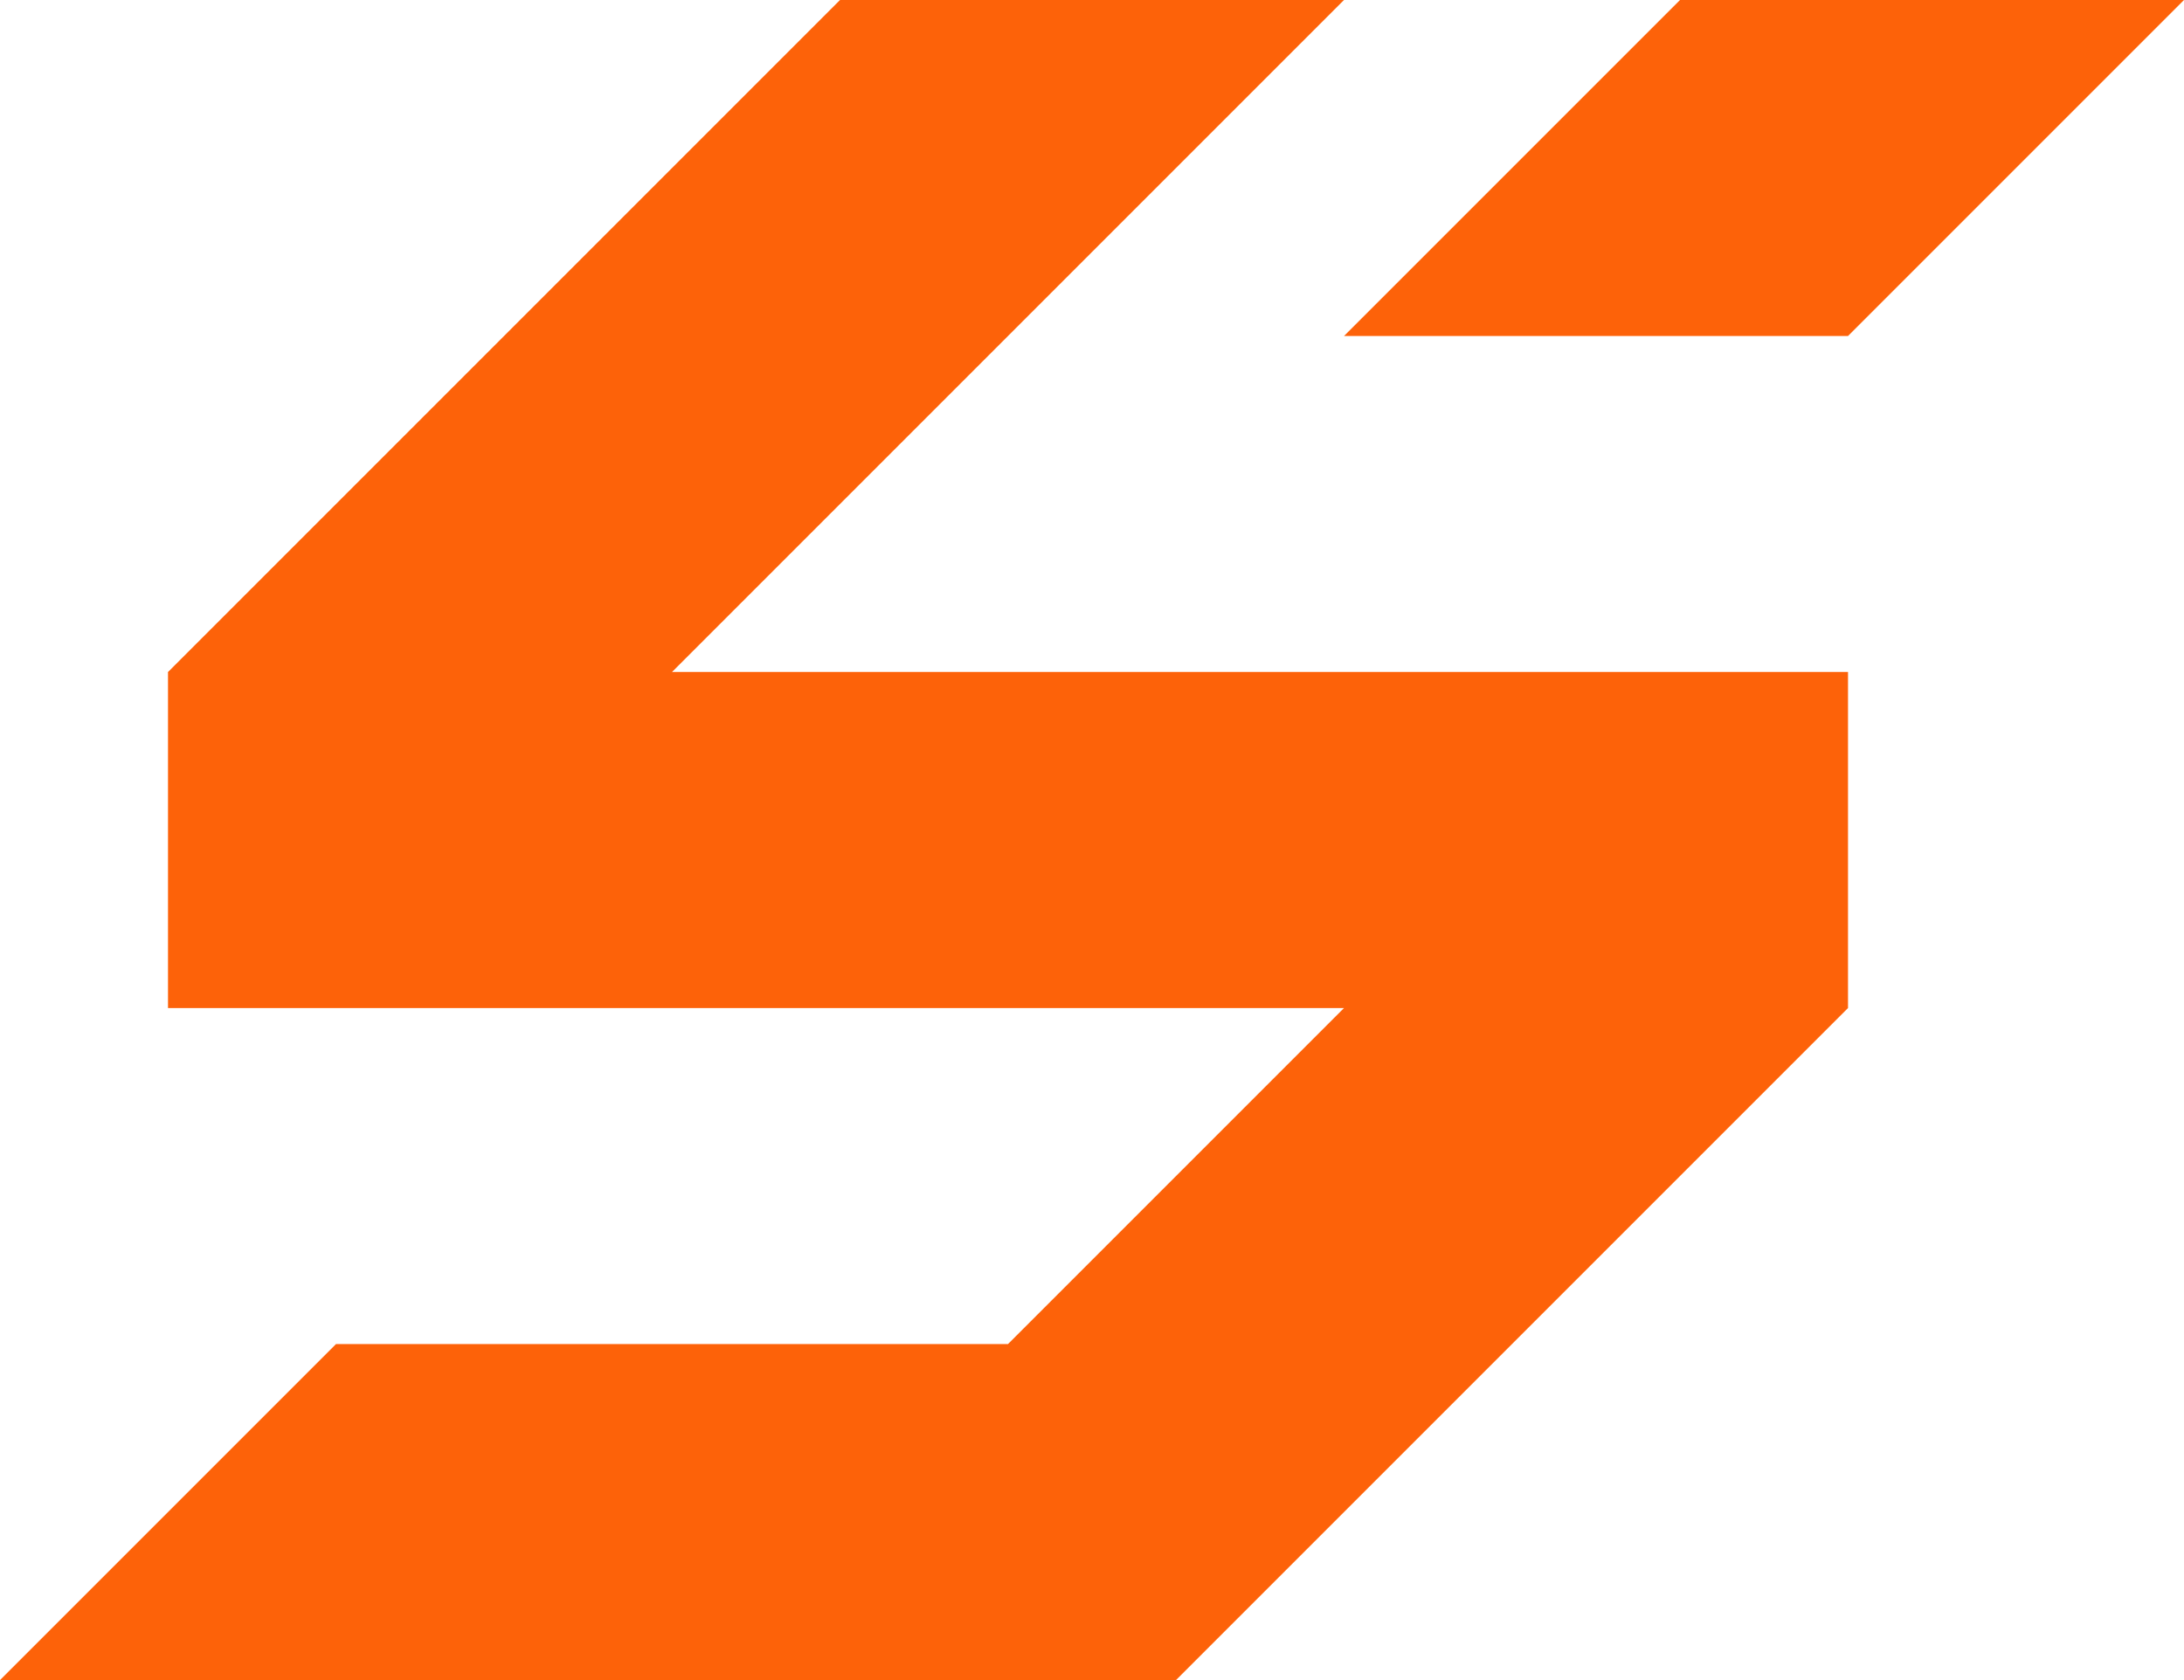
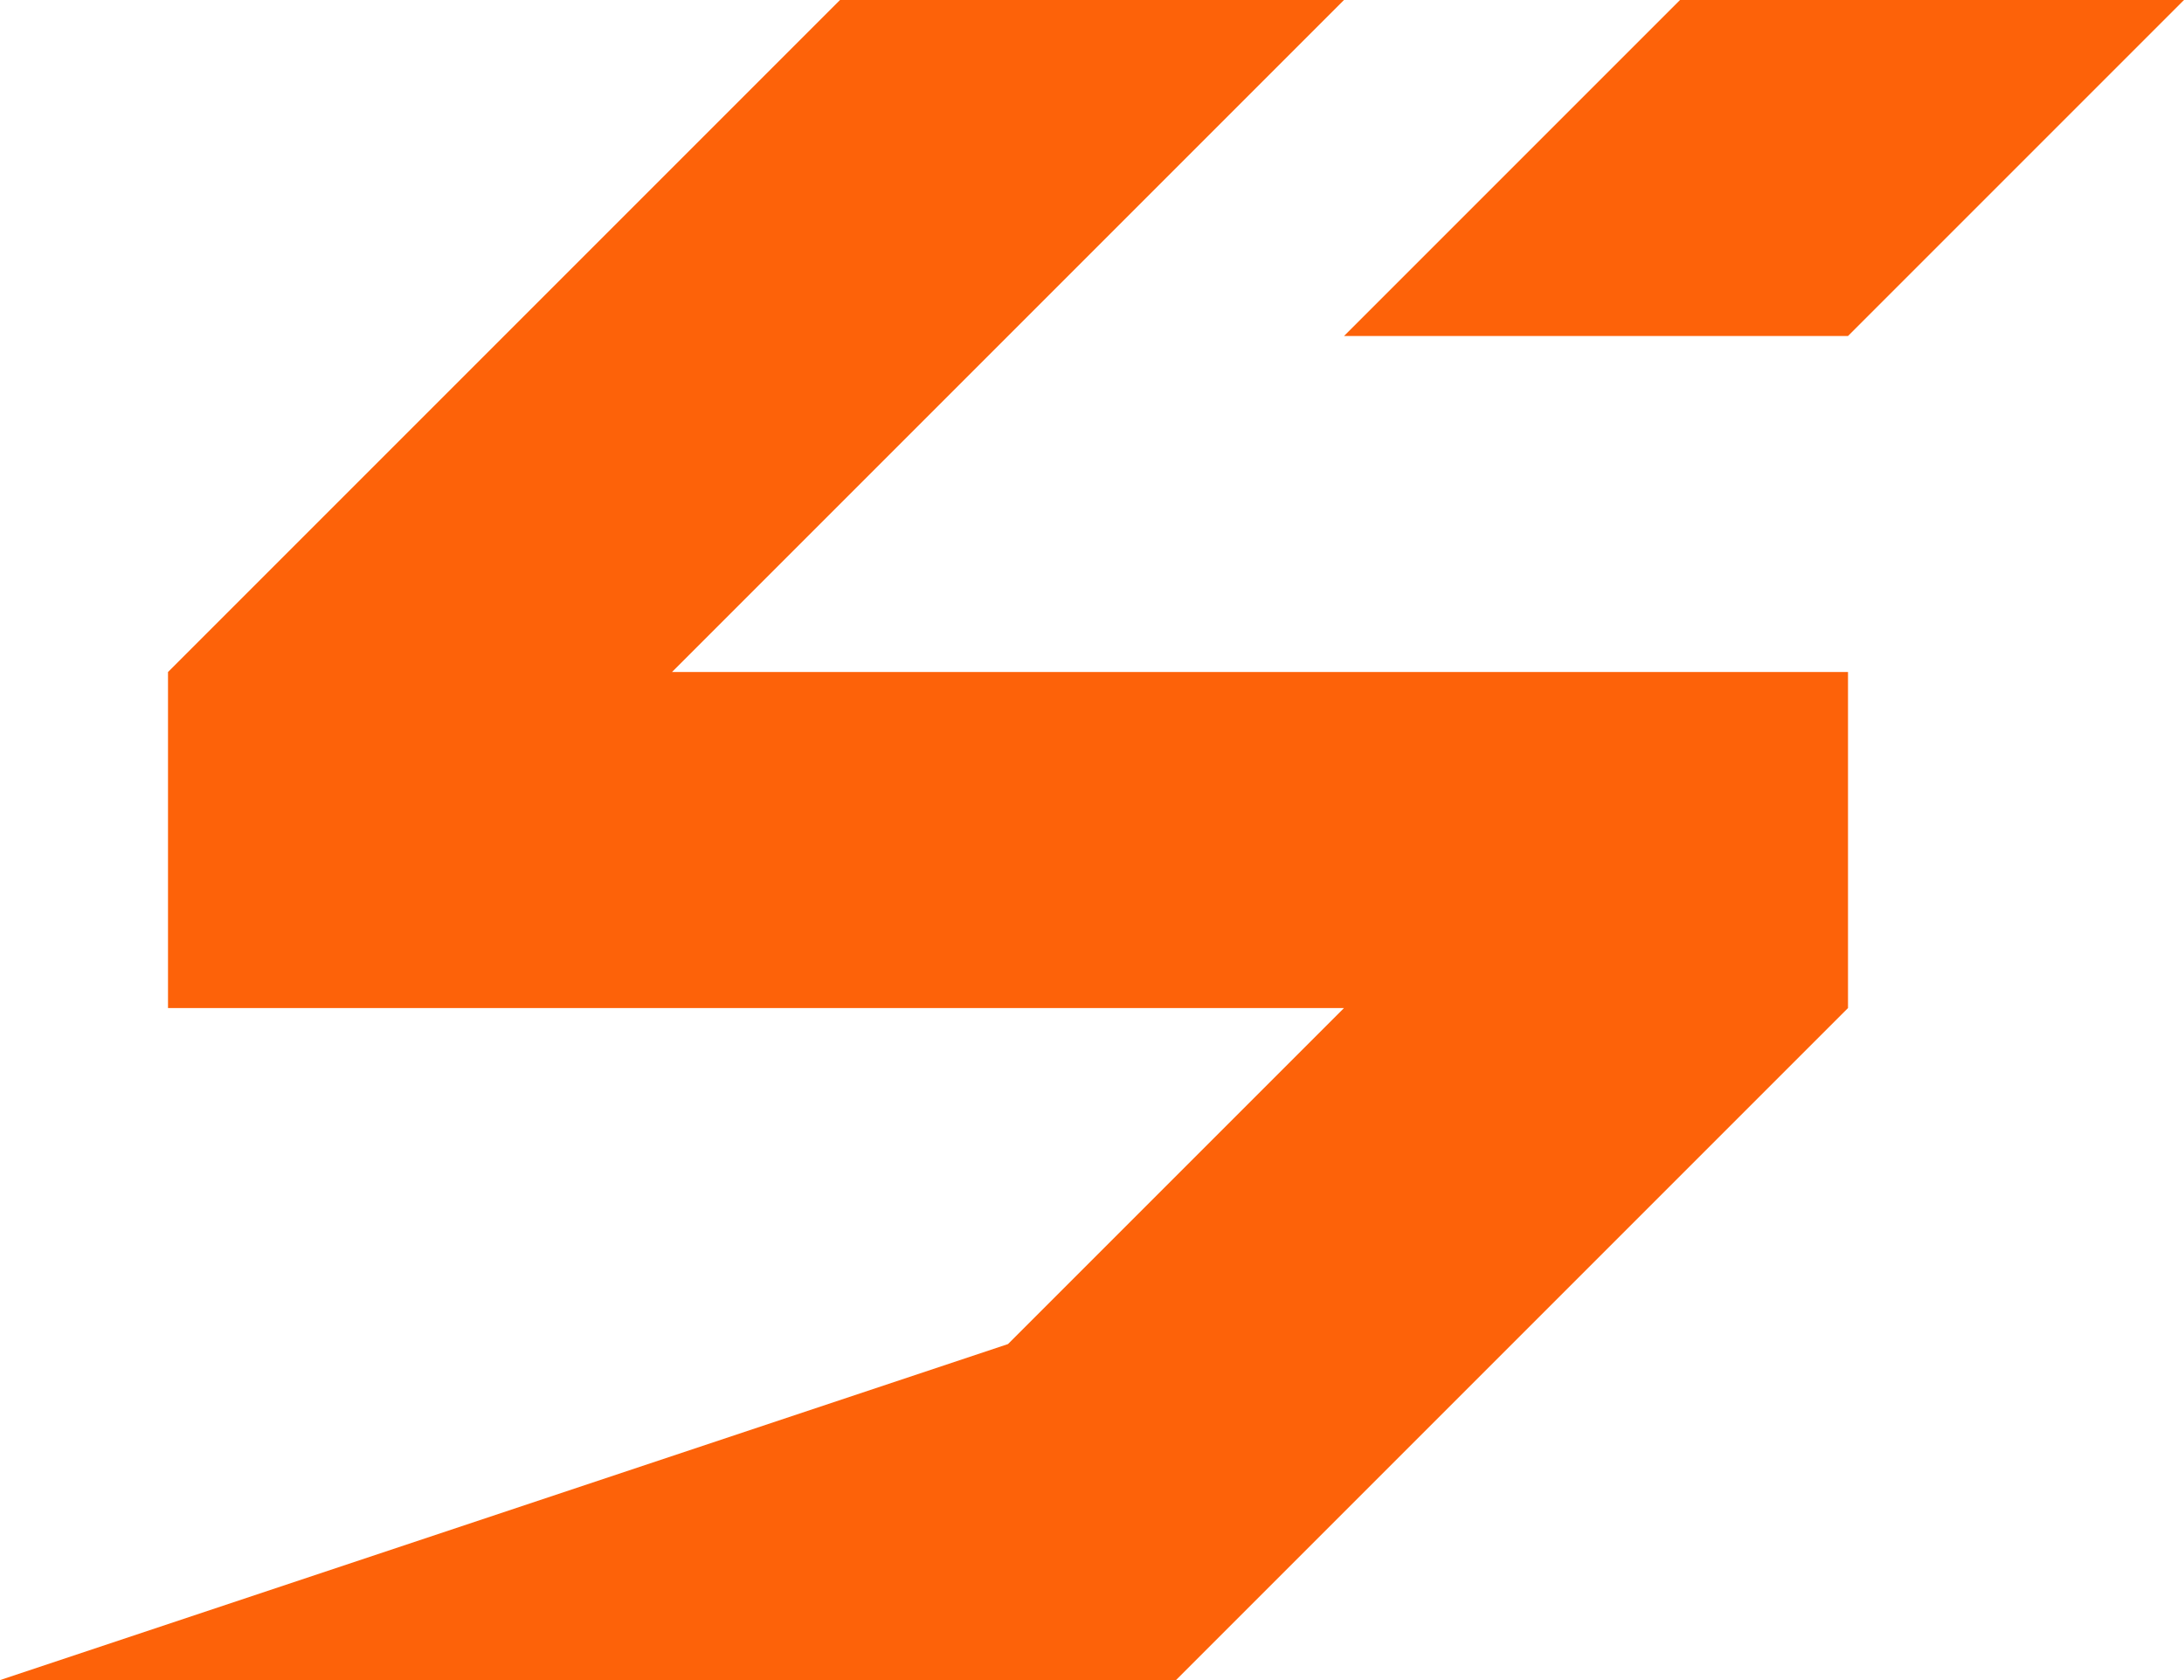
<svg xmlns="http://www.w3.org/2000/svg" viewBox="0 0 624 480">
  <g fill-rule="evenodd" clip-rule="evenodd">
-     <path fill="rgb(253, 98, 9)" d="M384 0H240L48 192v96h336l-96 96H96L0 480h336l96-96 96-96v-96H192M480 0l-96 96h144l96-96" />
+     <path fill="rgb(253, 98, 9)" d="M384 0H240L48 192v96h336l-96 96L0 480h336l96-96 96-96v-96H192M480 0l-96 96h144l96-96" />
  </g>
</svg>